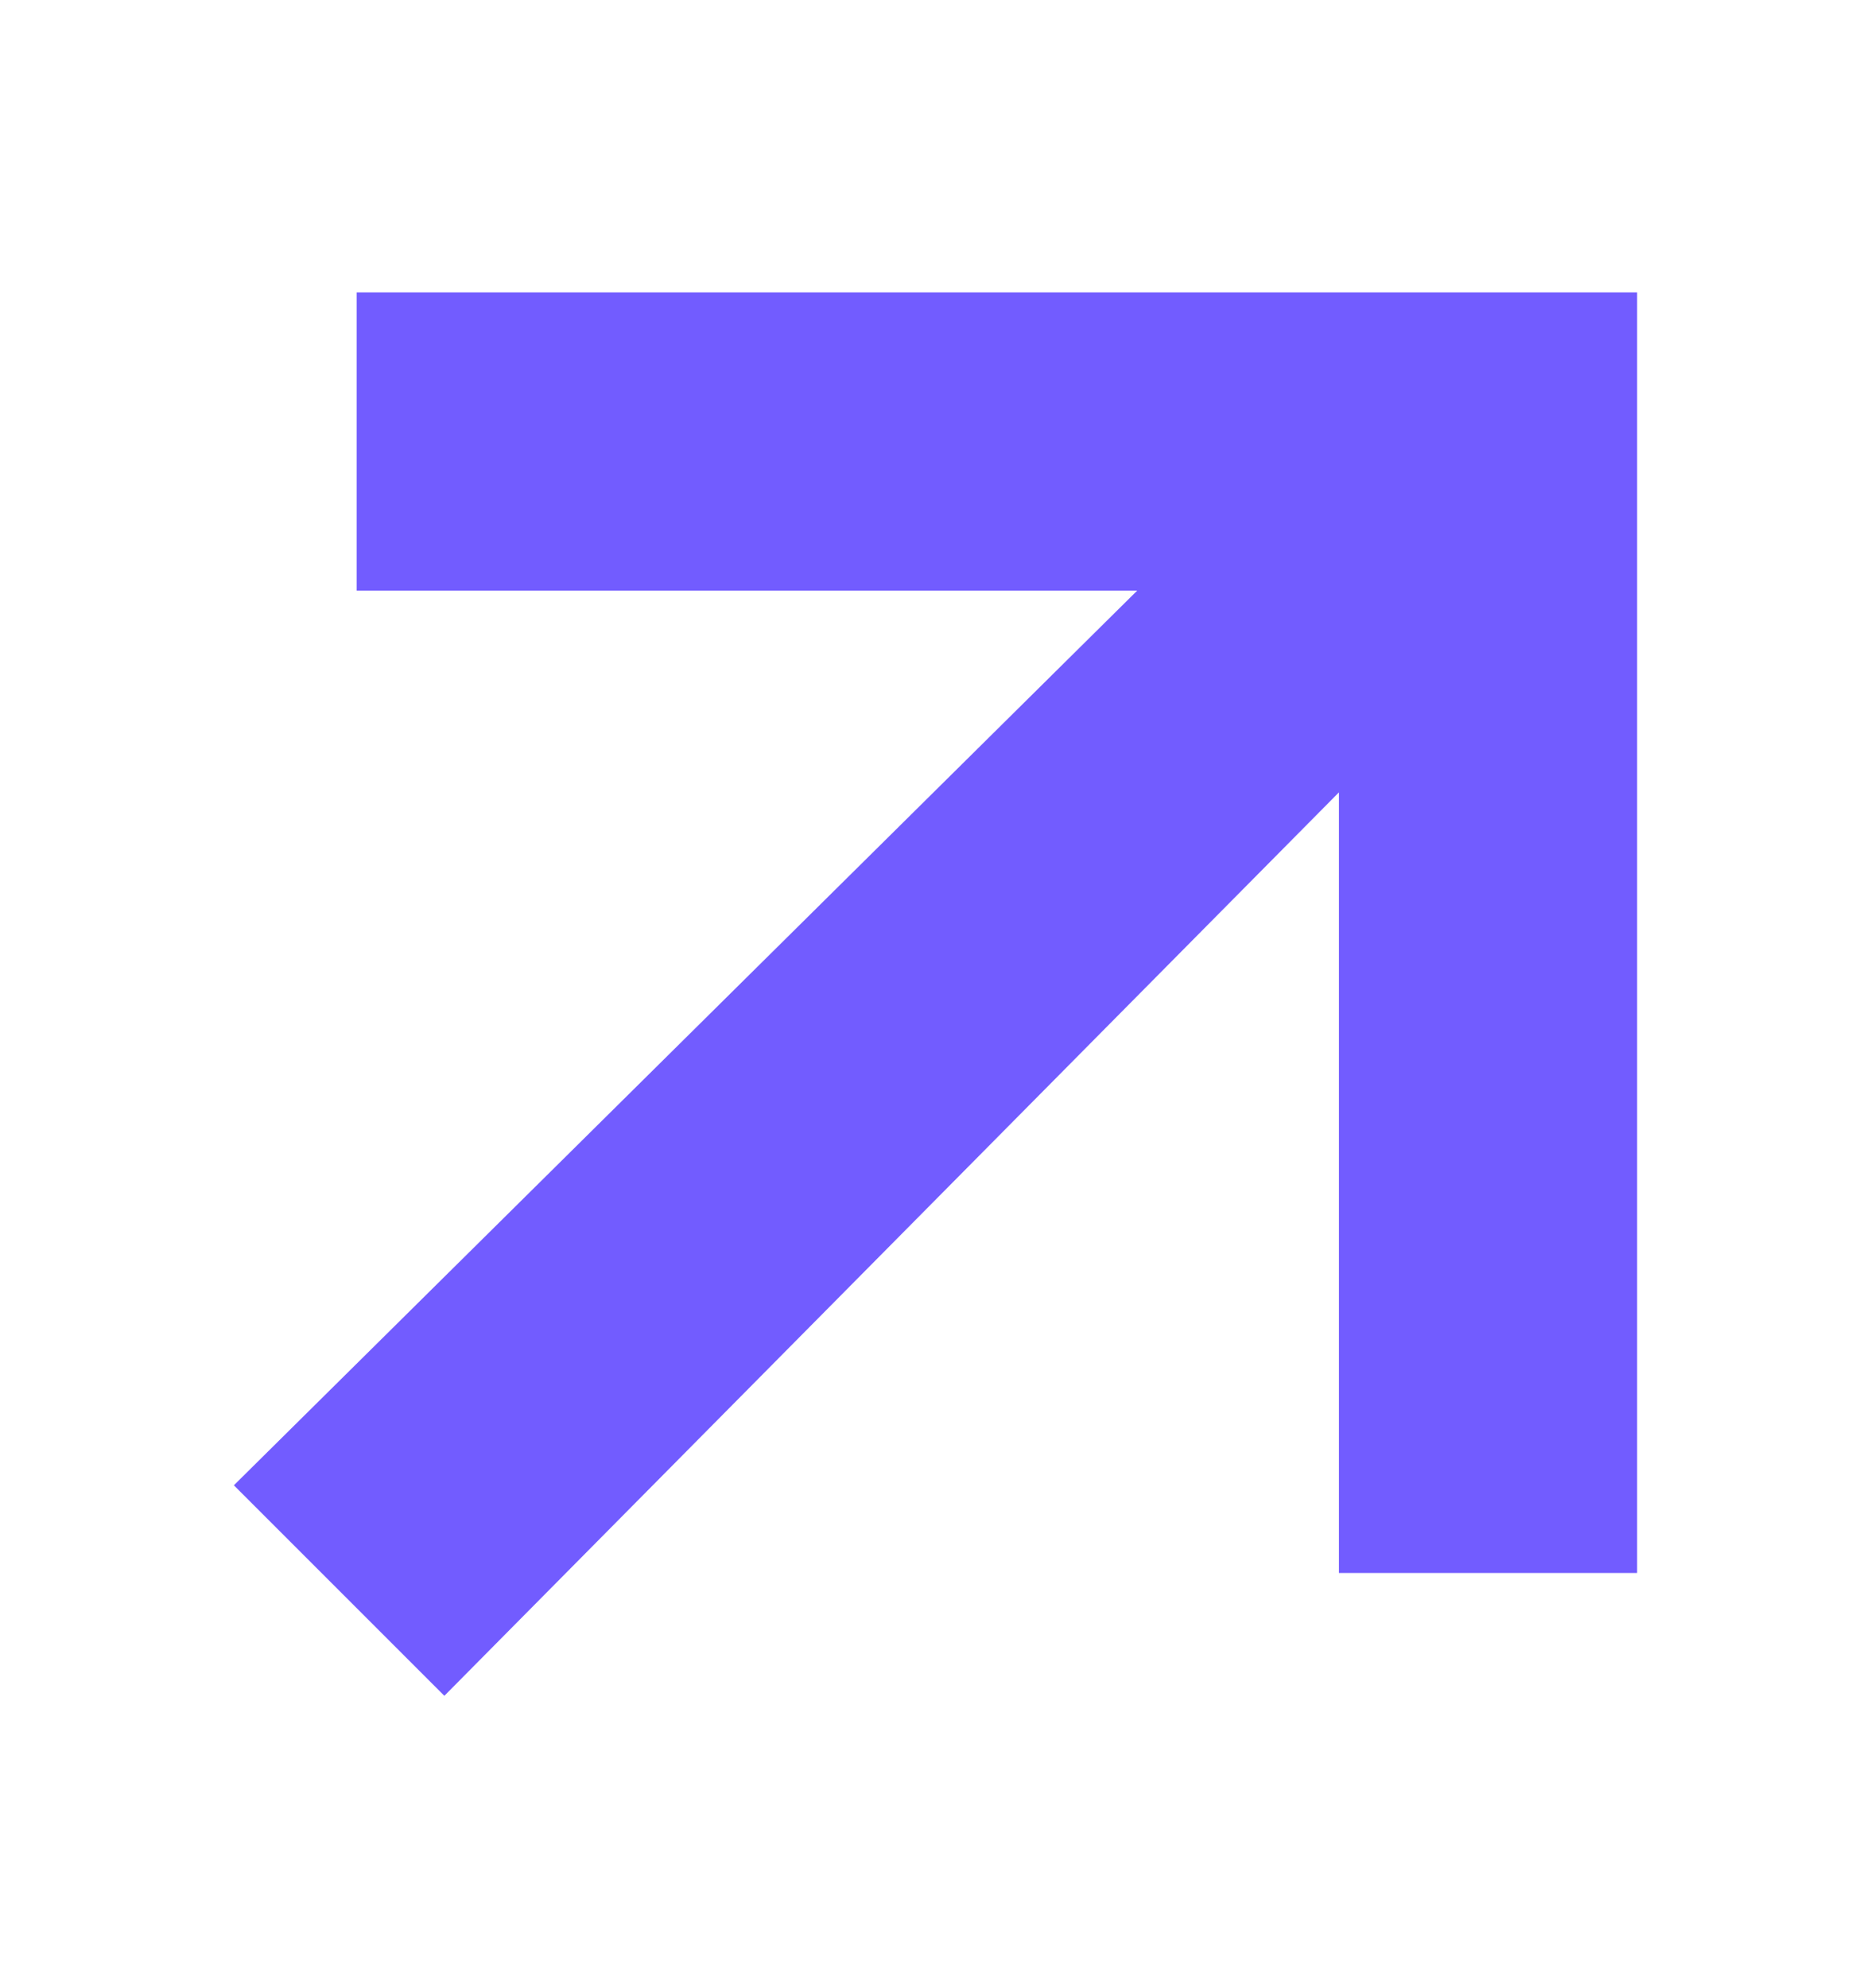
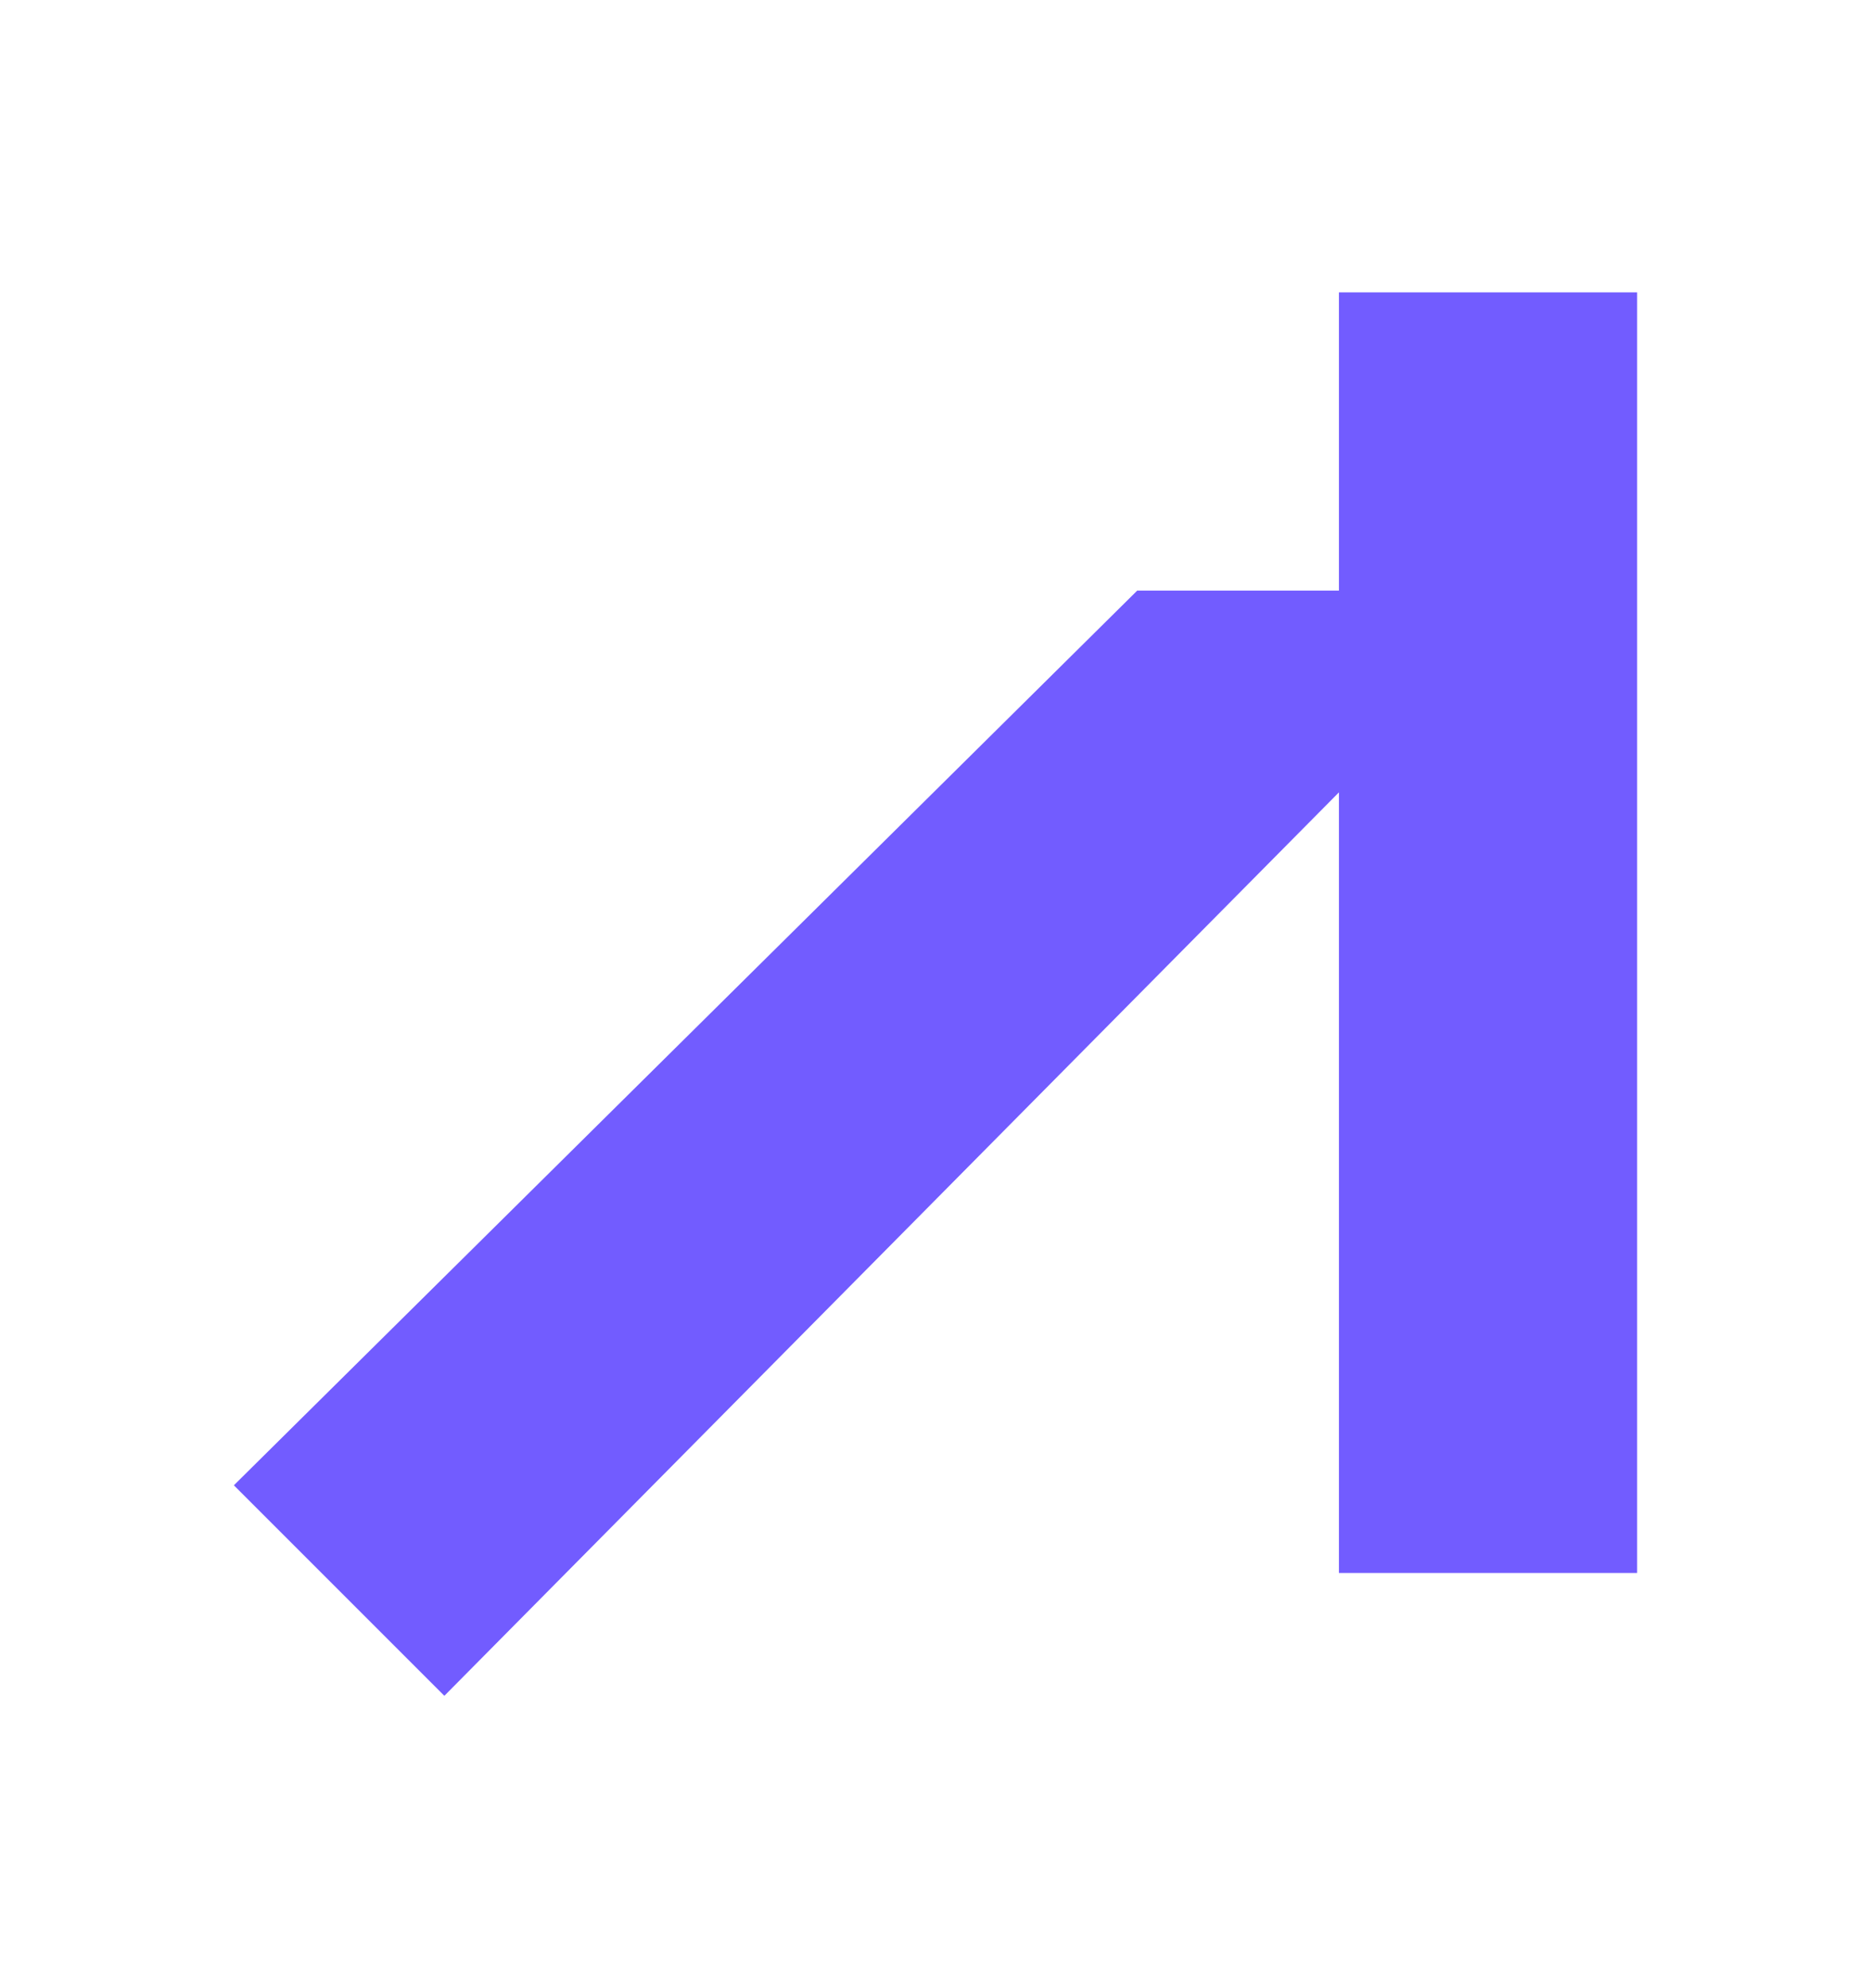
<svg xmlns="http://www.w3.org/2000/svg" width="16" height="17" viewBox="0 0 16 17" fill="none">
-   <path d="M11.45 2.5H3.05V5.05H9.725L2 12.7L3.8 14.5L11.45 6.775V13.45H14V2.5H11.45Z" fill="#725CFF" />
+   <path d="M11.45 2.5V5.05H9.725L2 12.7L3.8 14.5L11.45 6.775V13.45H14V2.5H11.45Z" fill="#725CFF" />
</svg>